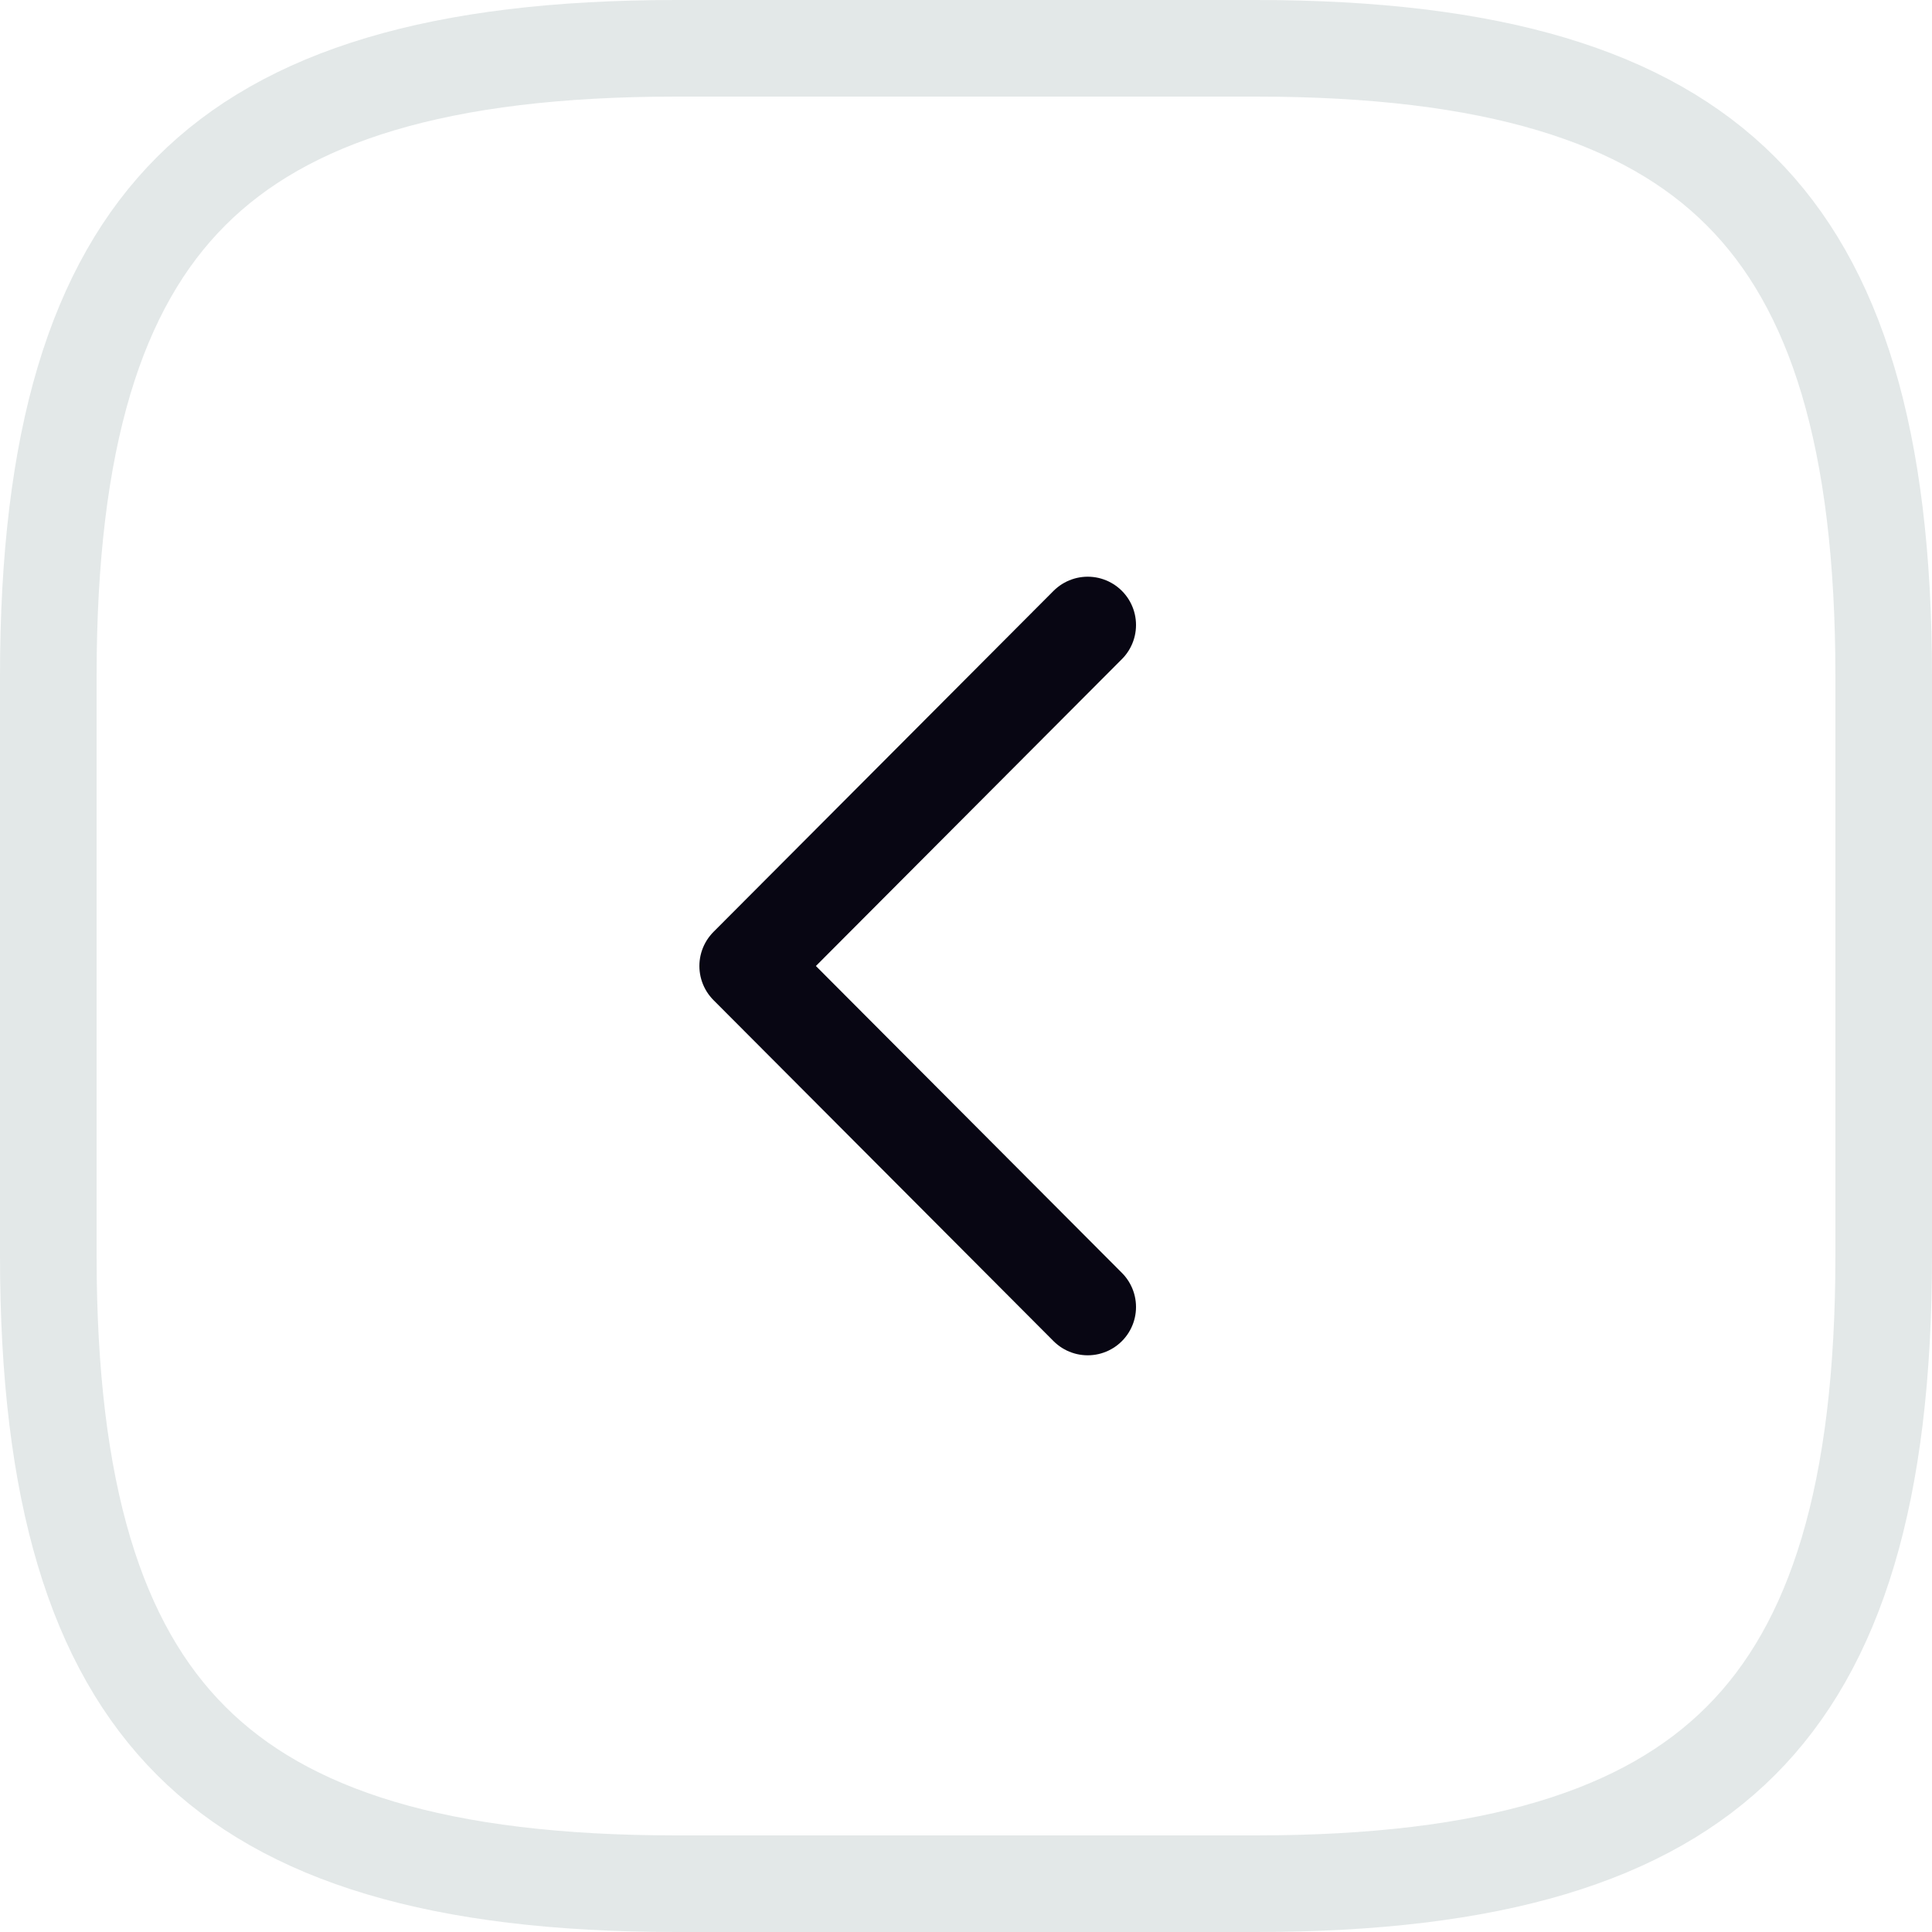
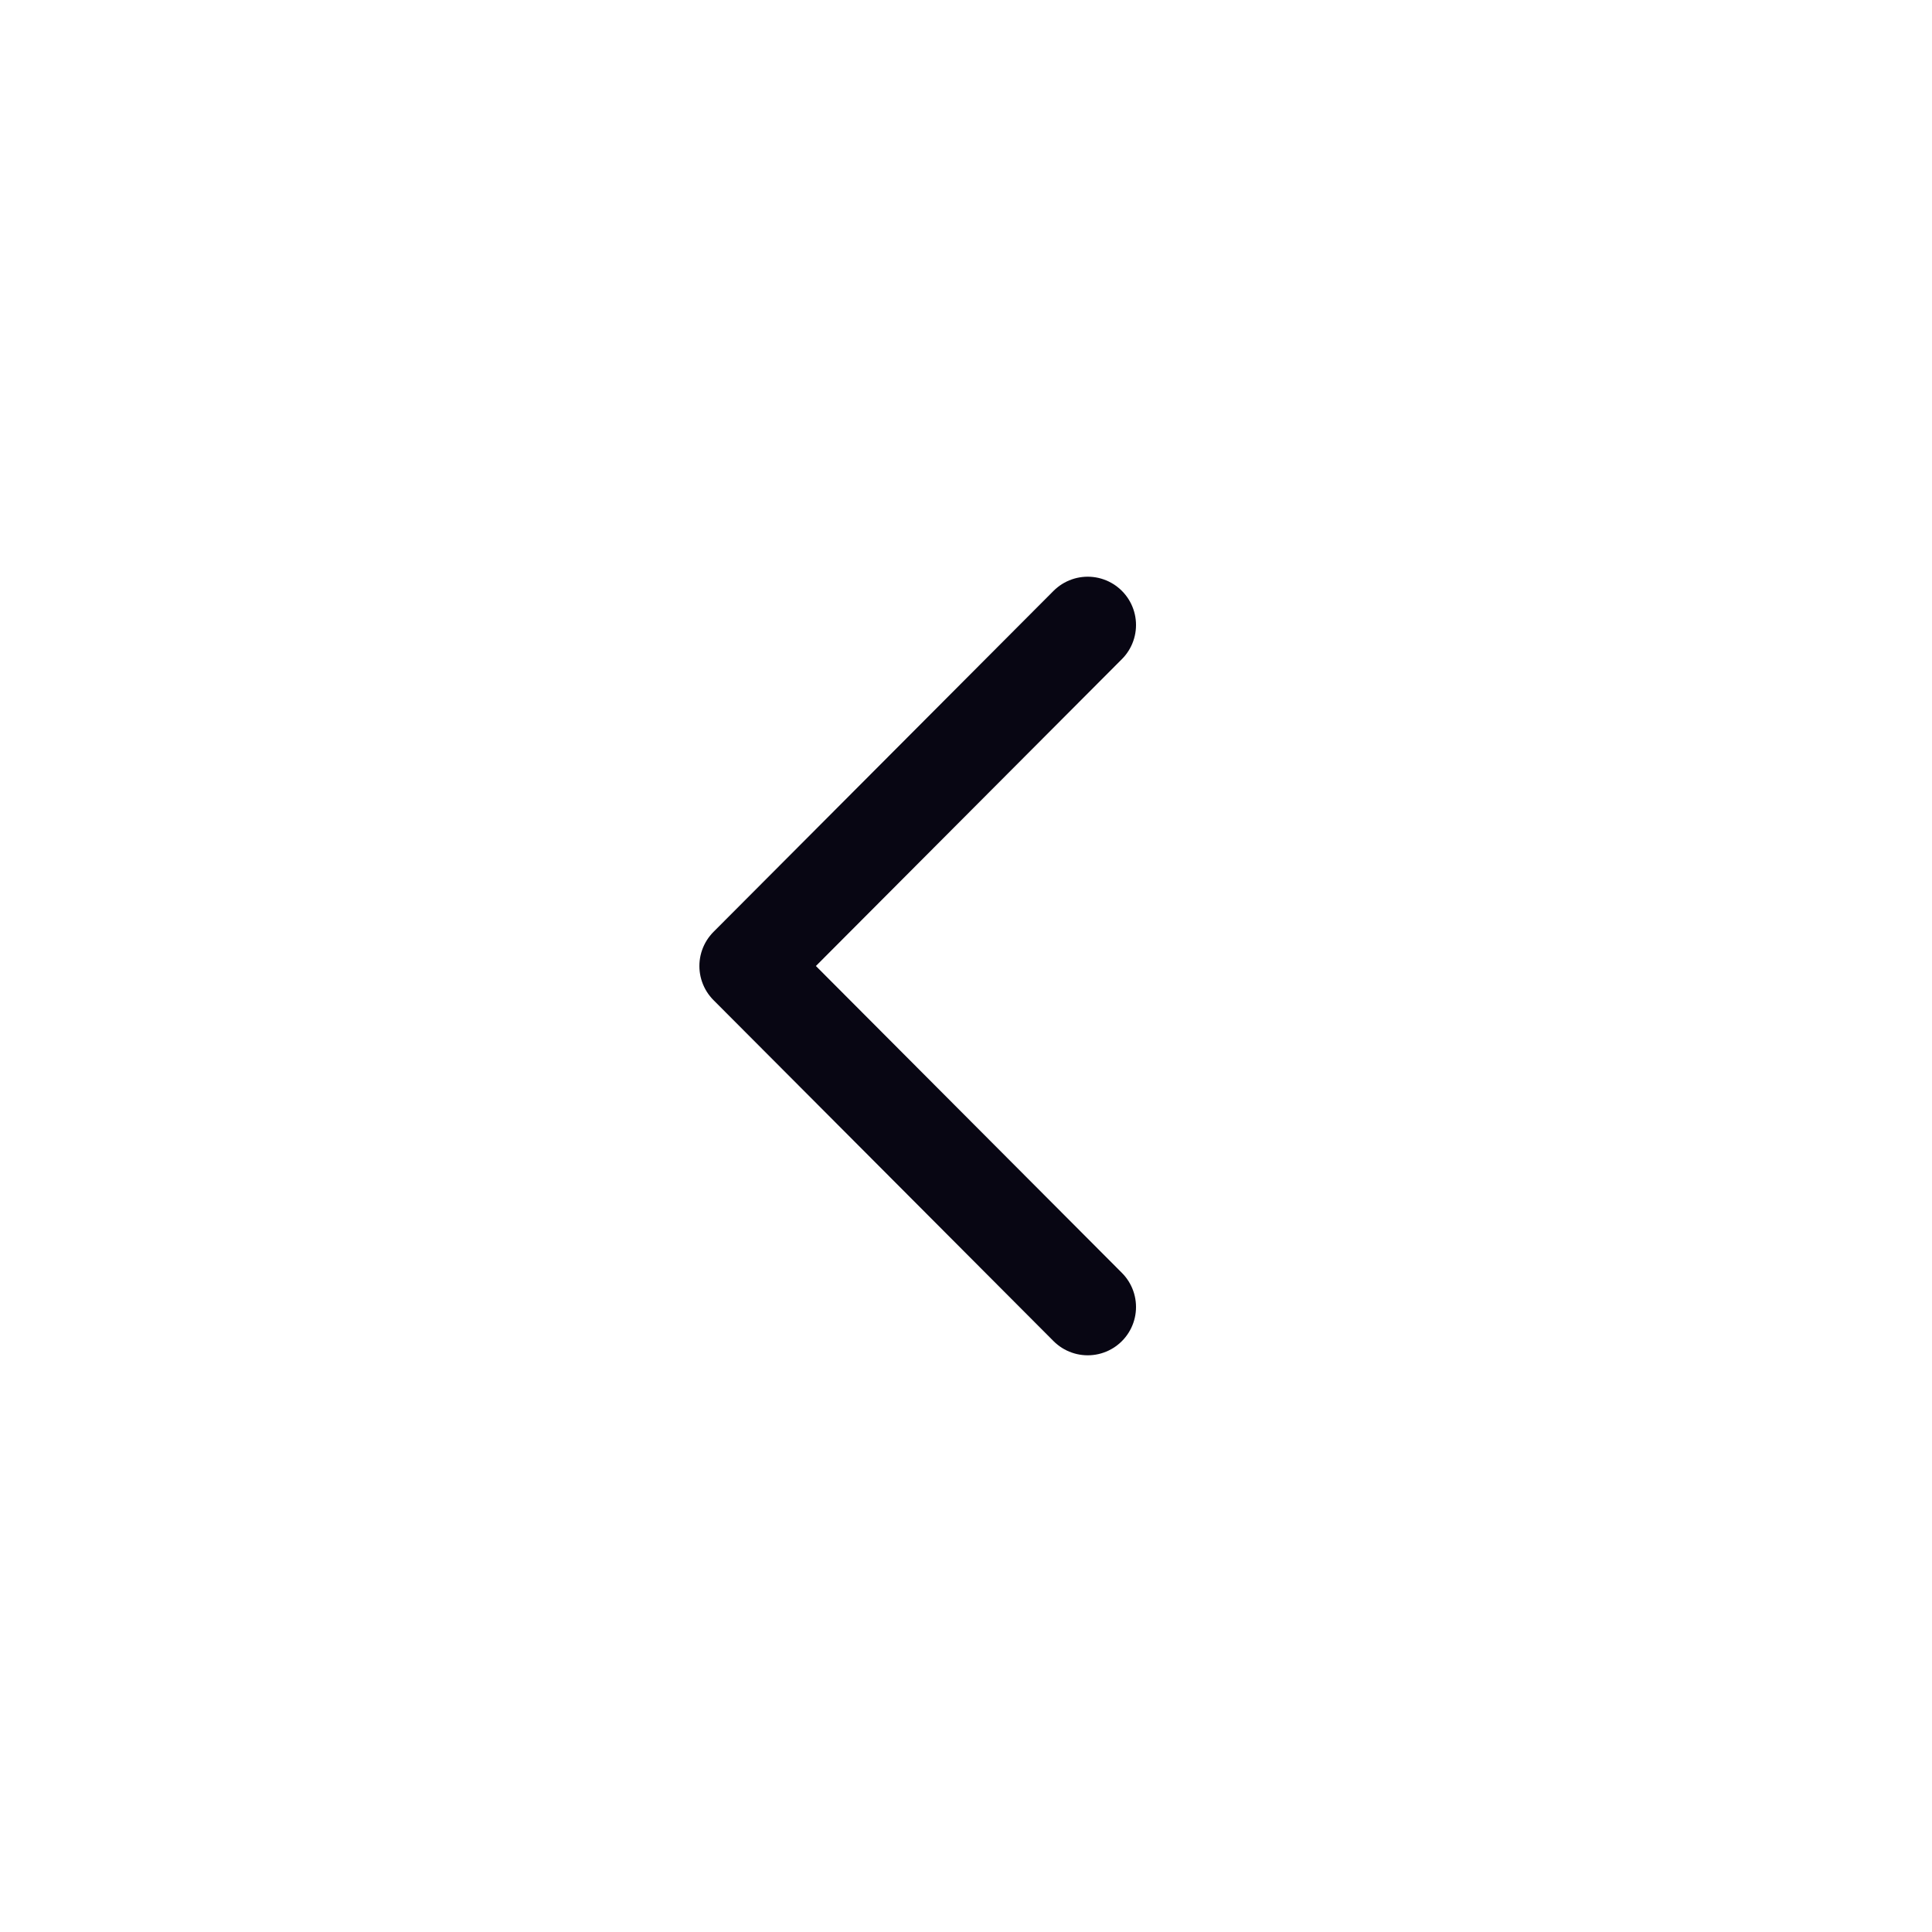
<svg xmlns="http://www.w3.org/2000/svg" width="20" height="20" viewBox="0 0 20 20" fill="none">
-   <path d="M7 0.5L13 0.5C15.451 0.5 17.036 0.993 18.021 1.979C19.007 2.964 19.5 4.549 19.5 7L19.5 13C19.5 15.451 19.007 17.036 18.021 18.021C17.036 19.007 15.451 19.5 13 19.5L7 19.5C4.549 19.5 2.964 19.007 1.979 18.021C0.993 17.036 0.5 15.451 0.5 13L0.5 7C0.5 4.549 0.993 2.964 1.979 1.979C2.964 0.993 4.549 0.5 7 0.5Z" stroke="#E3E8E8" stroke-linecap="round" stroke-linejoin="round" />
  <path d="M11.26 13.53L7.74 10L11.26 6.47" stroke="#080613" stroke-linecap="round" stroke-linejoin="round" />
</svg>